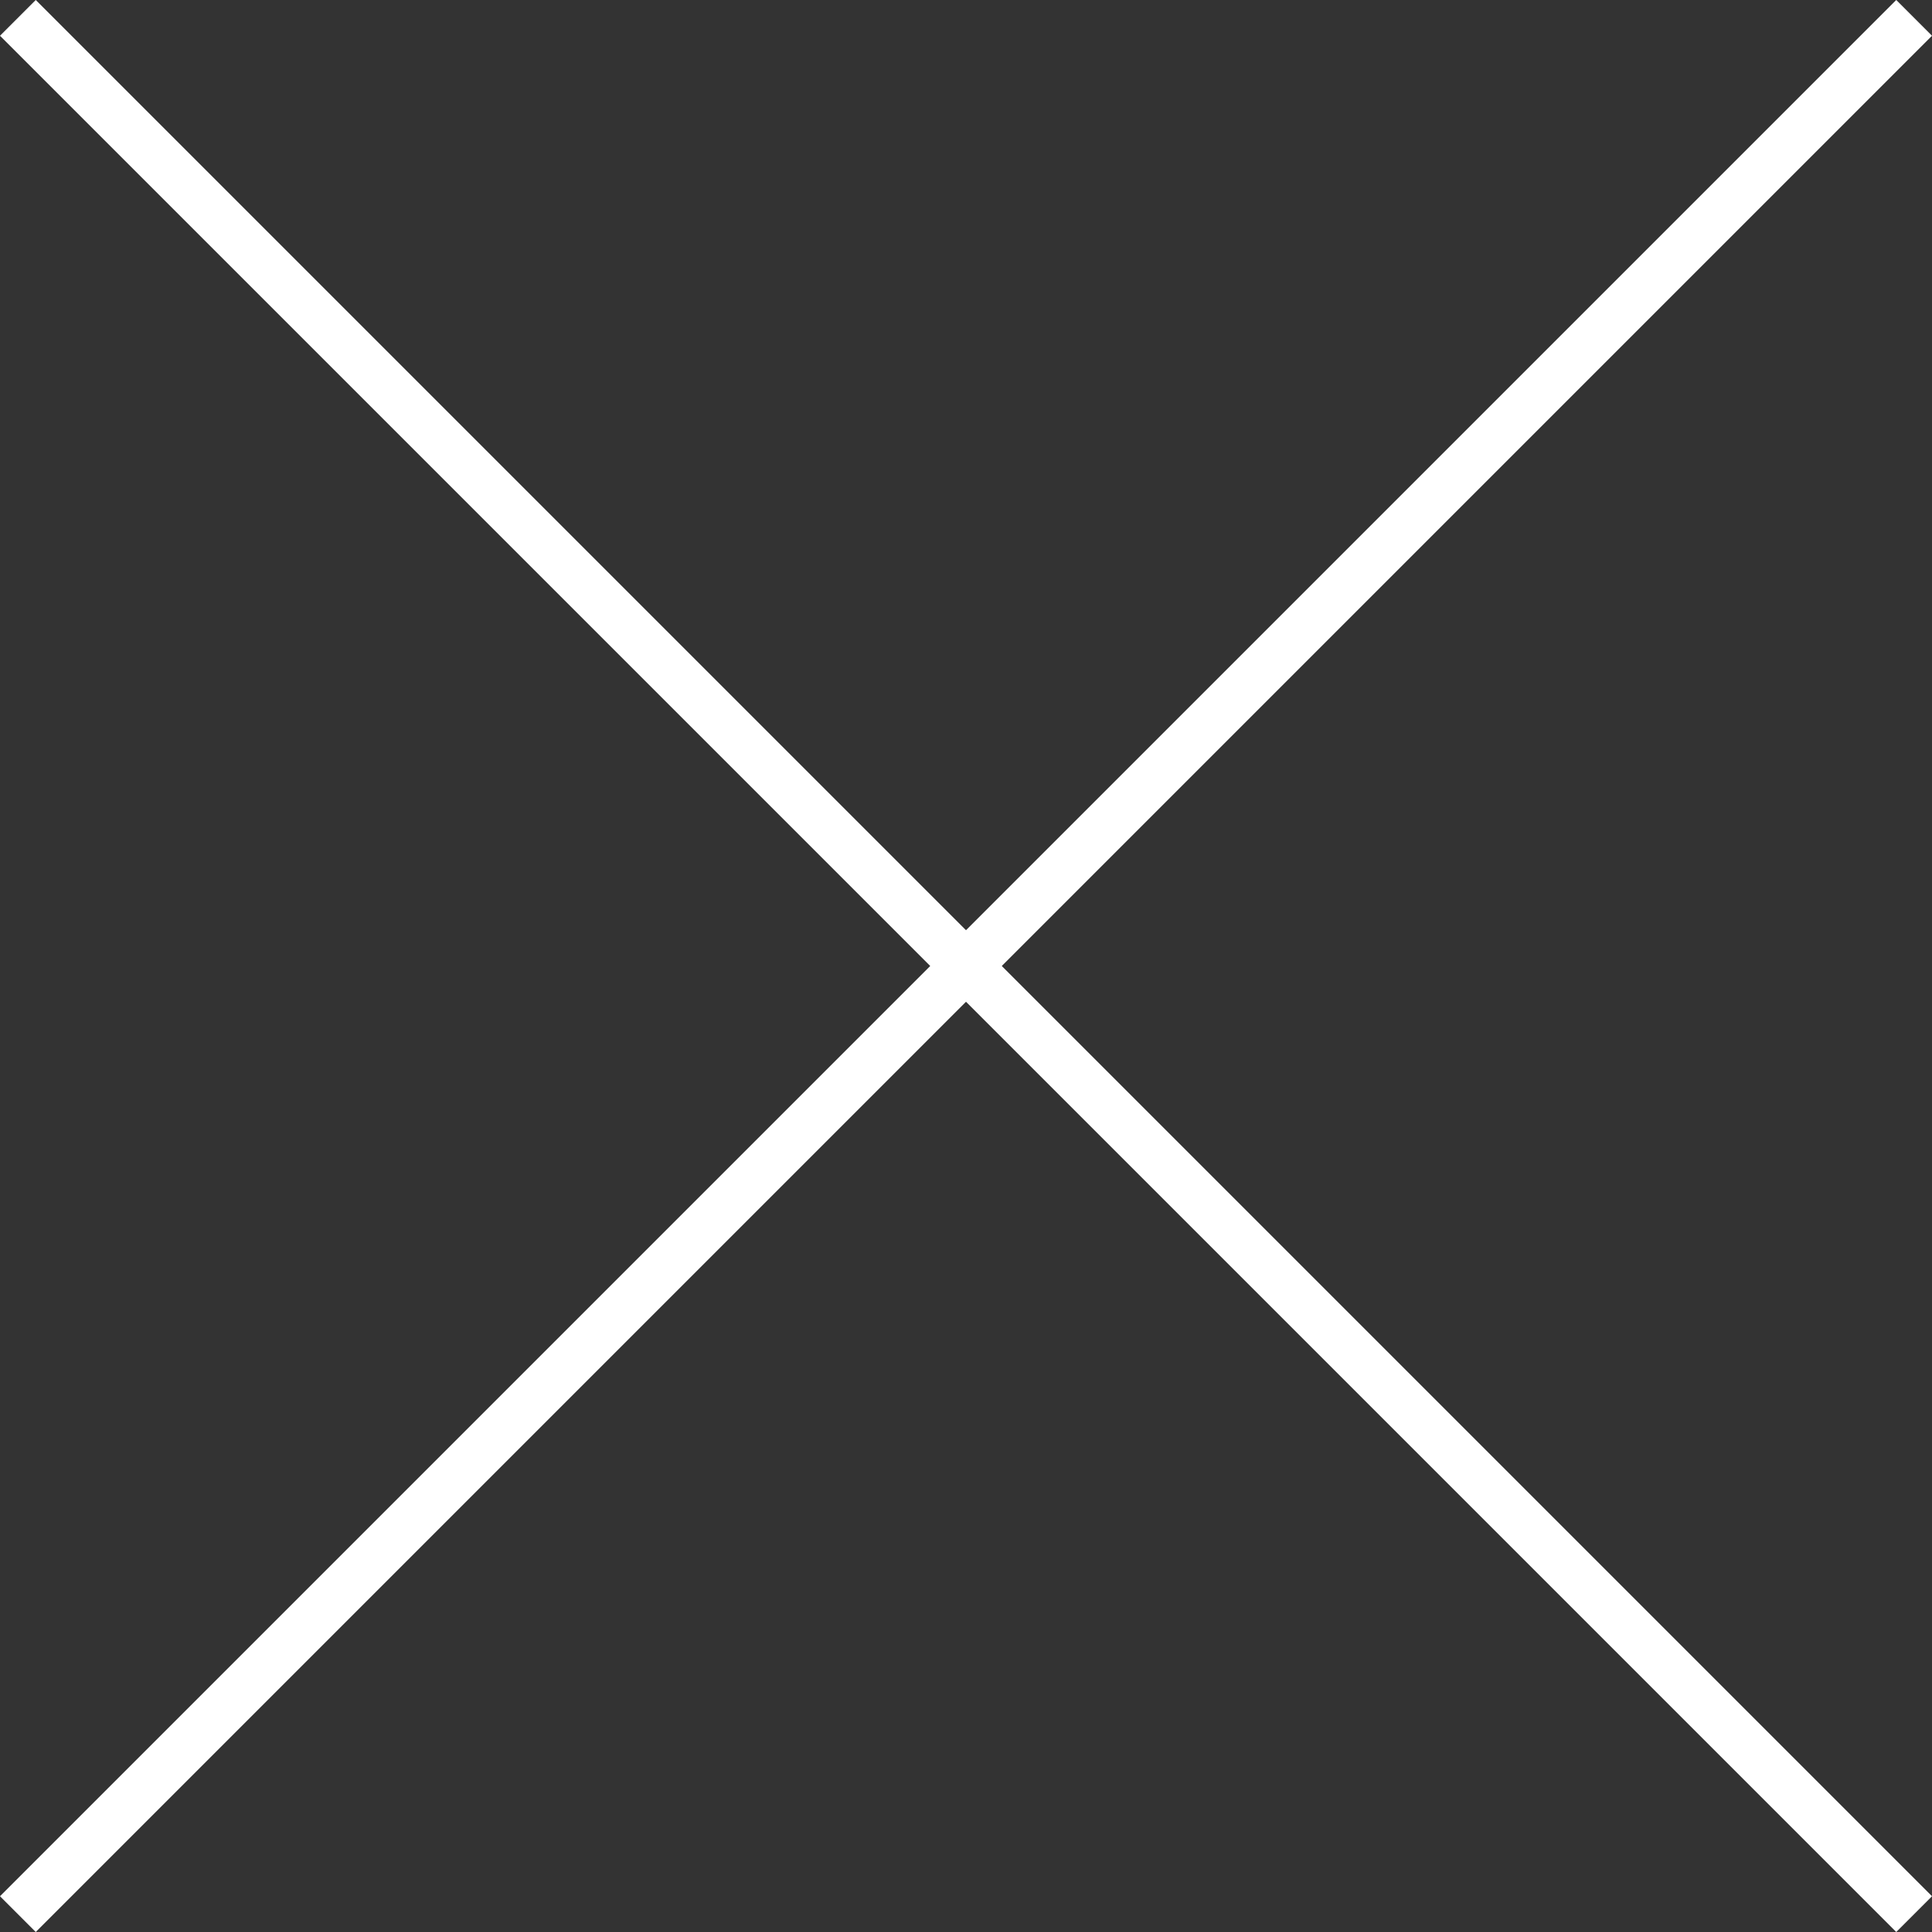
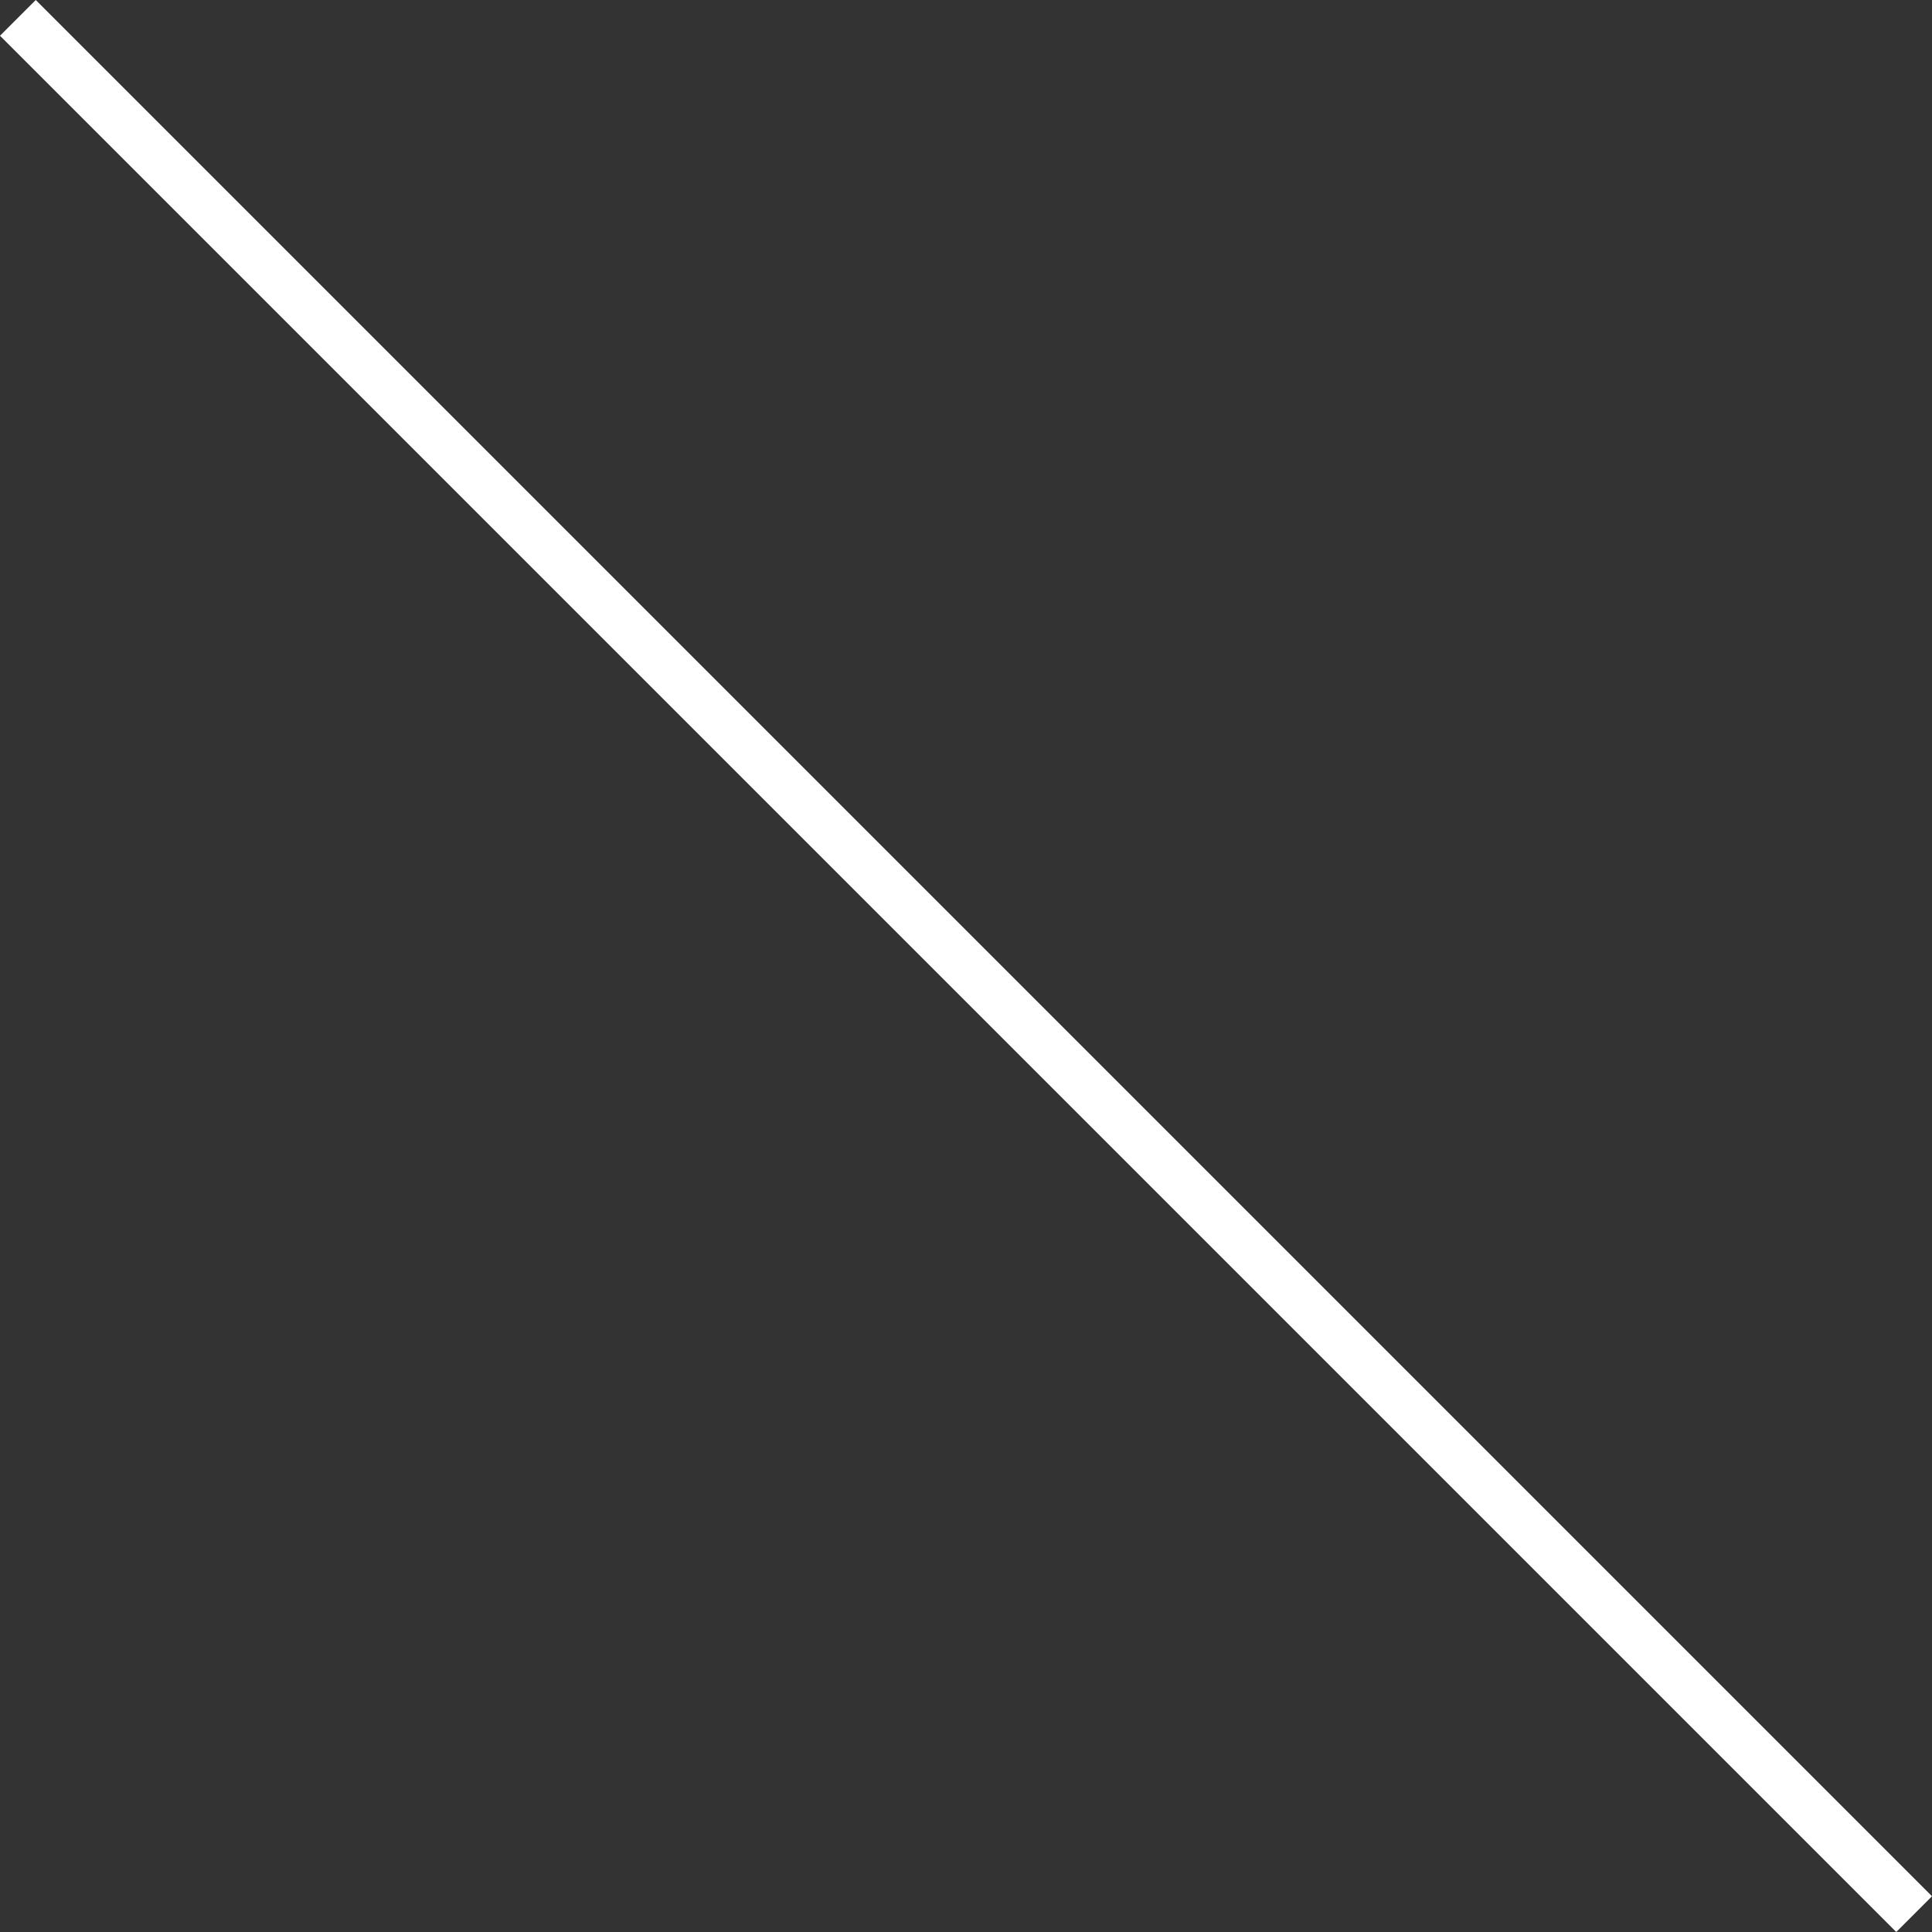
<svg xmlns="http://www.w3.org/2000/svg" width="76.414" height="76.414" viewBox="0 0 76.414 76.414">
  <rect x="0" y="0" width="76.414" height="76.414" fill="#333333" stroke="none" />
-   <line id="Line_26" data-name="Line 26" x1="75" y2="75" transform="translate(0.707 0.707)" fill="none" stroke="#fff" stroke-miterlimit="10" stroke-width="2" />
  <line id="Line_27" data-name="Line 27" x2="75" y2="75" transform="translate(0.707 0.707)" fill="none" stroke="#fff" stroke-miterlimit="10" stroke-width="2" />
</svg>